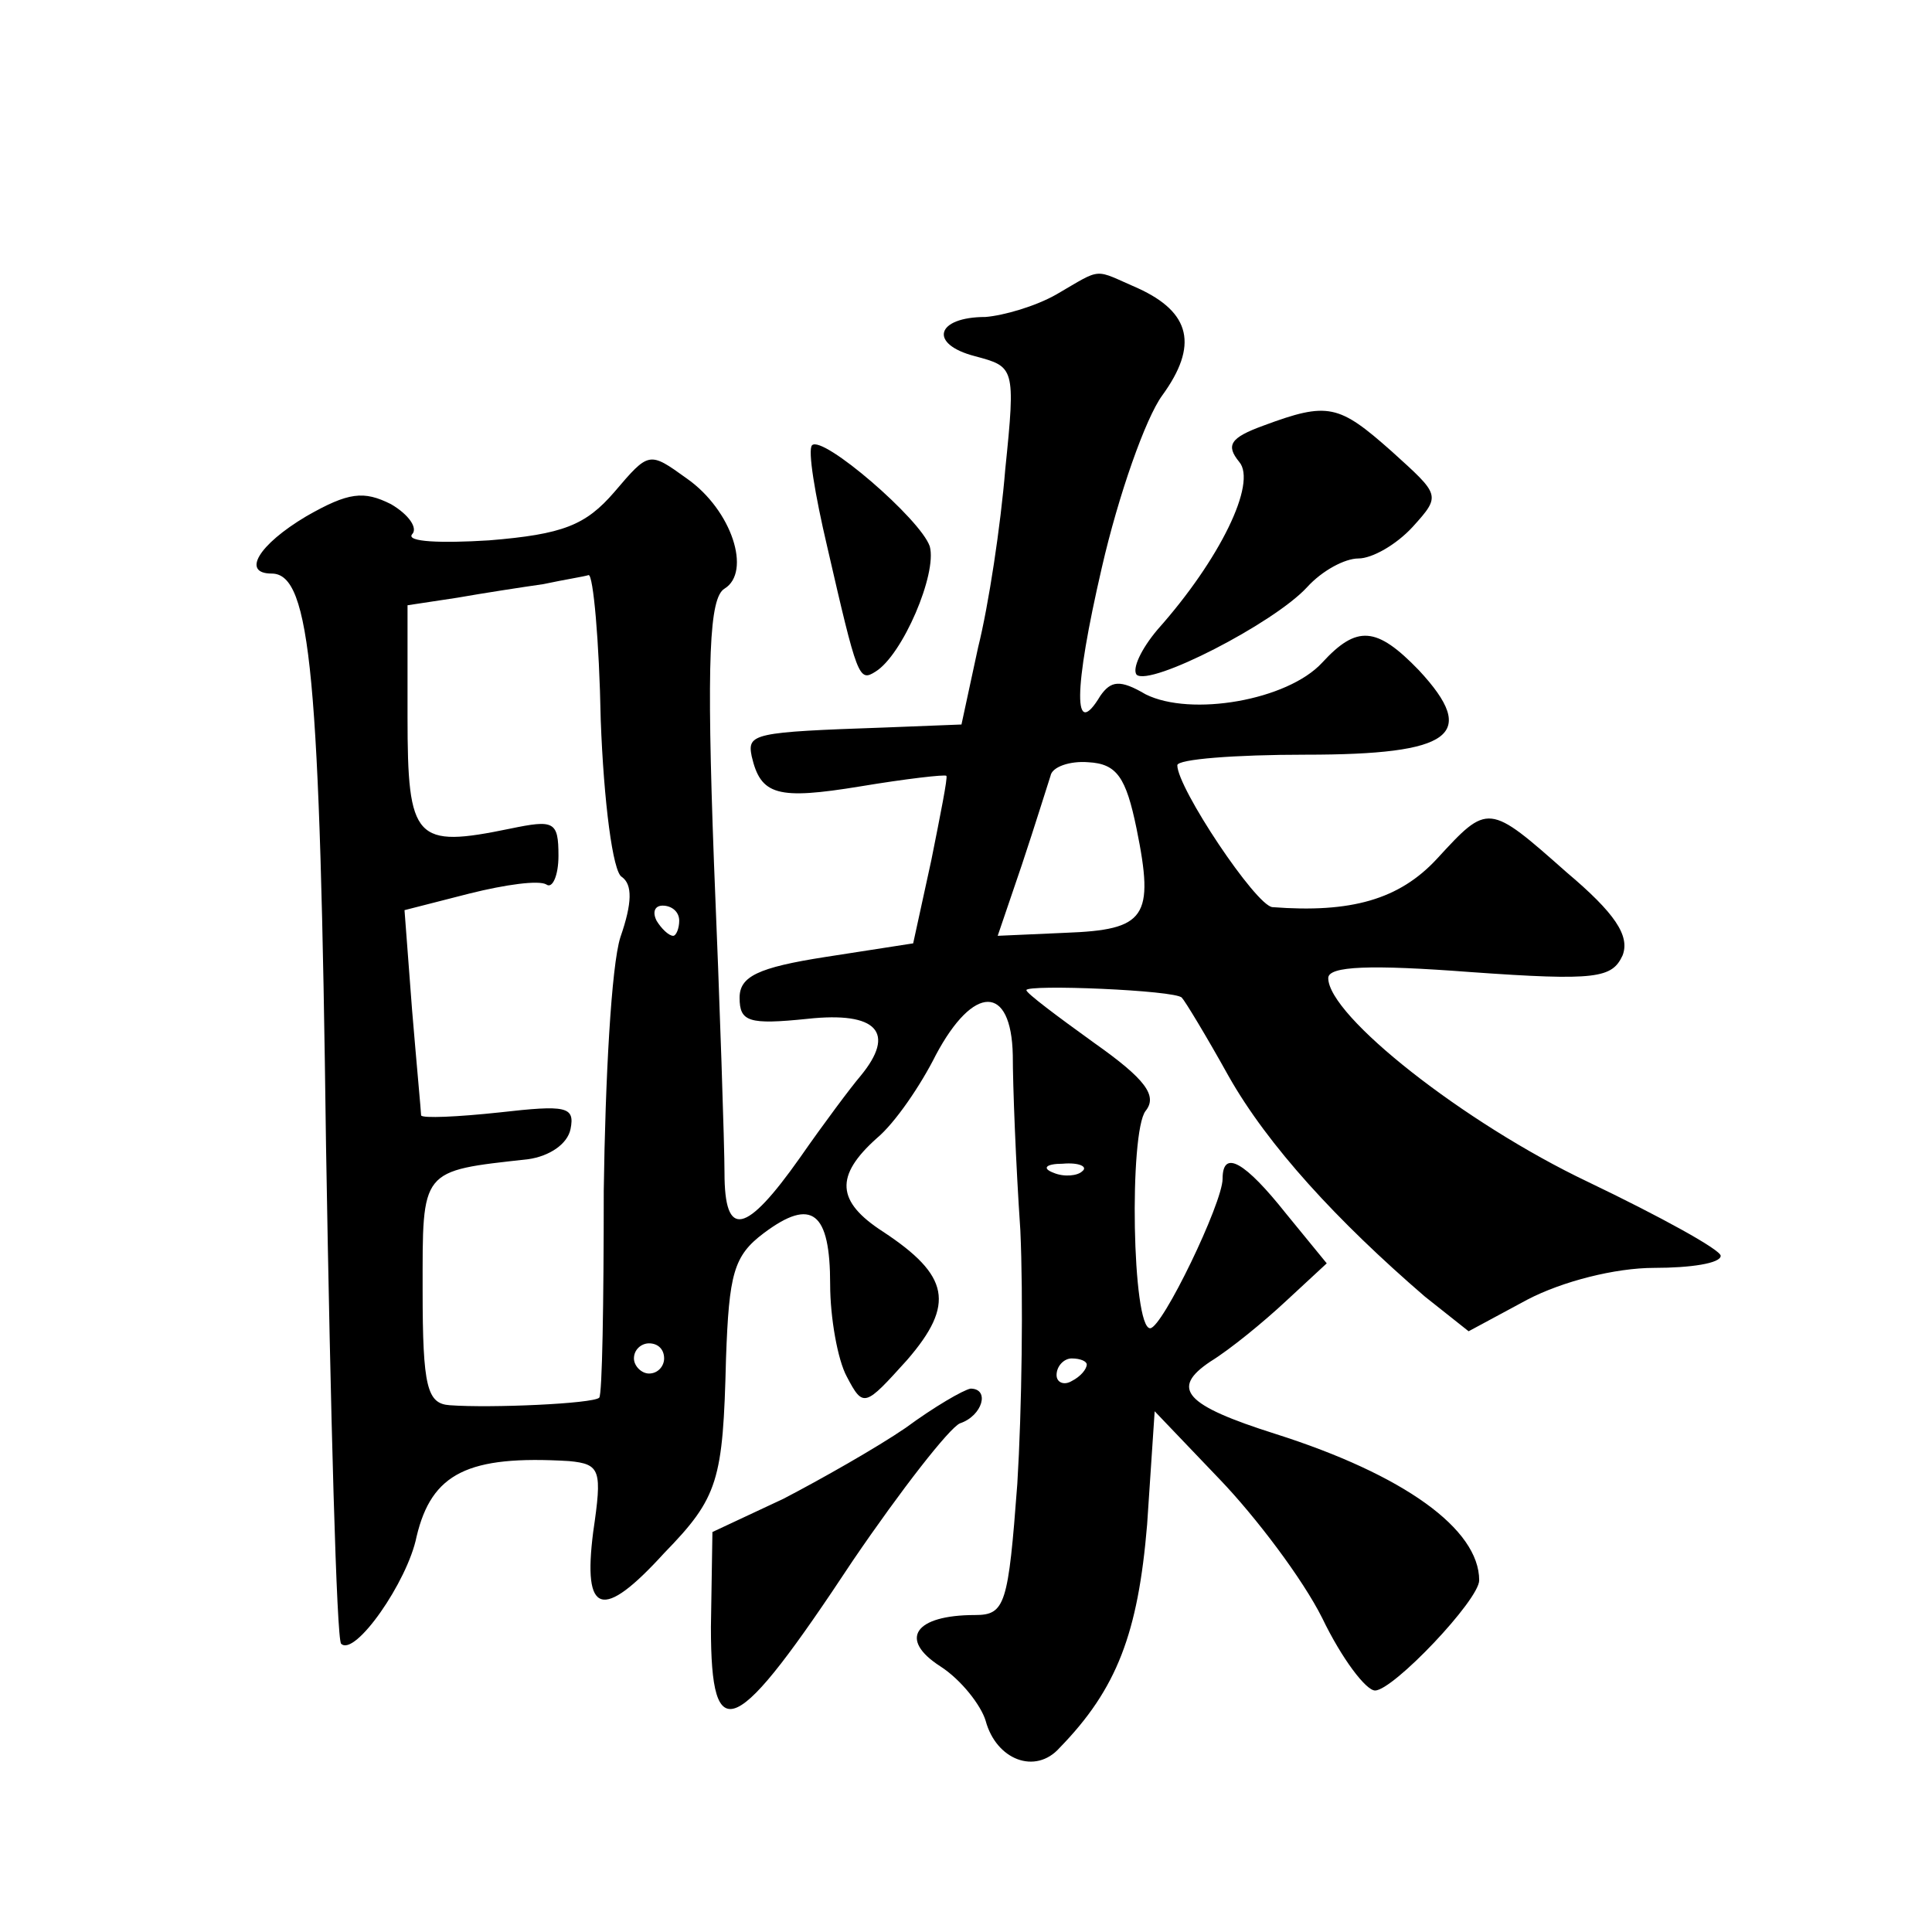
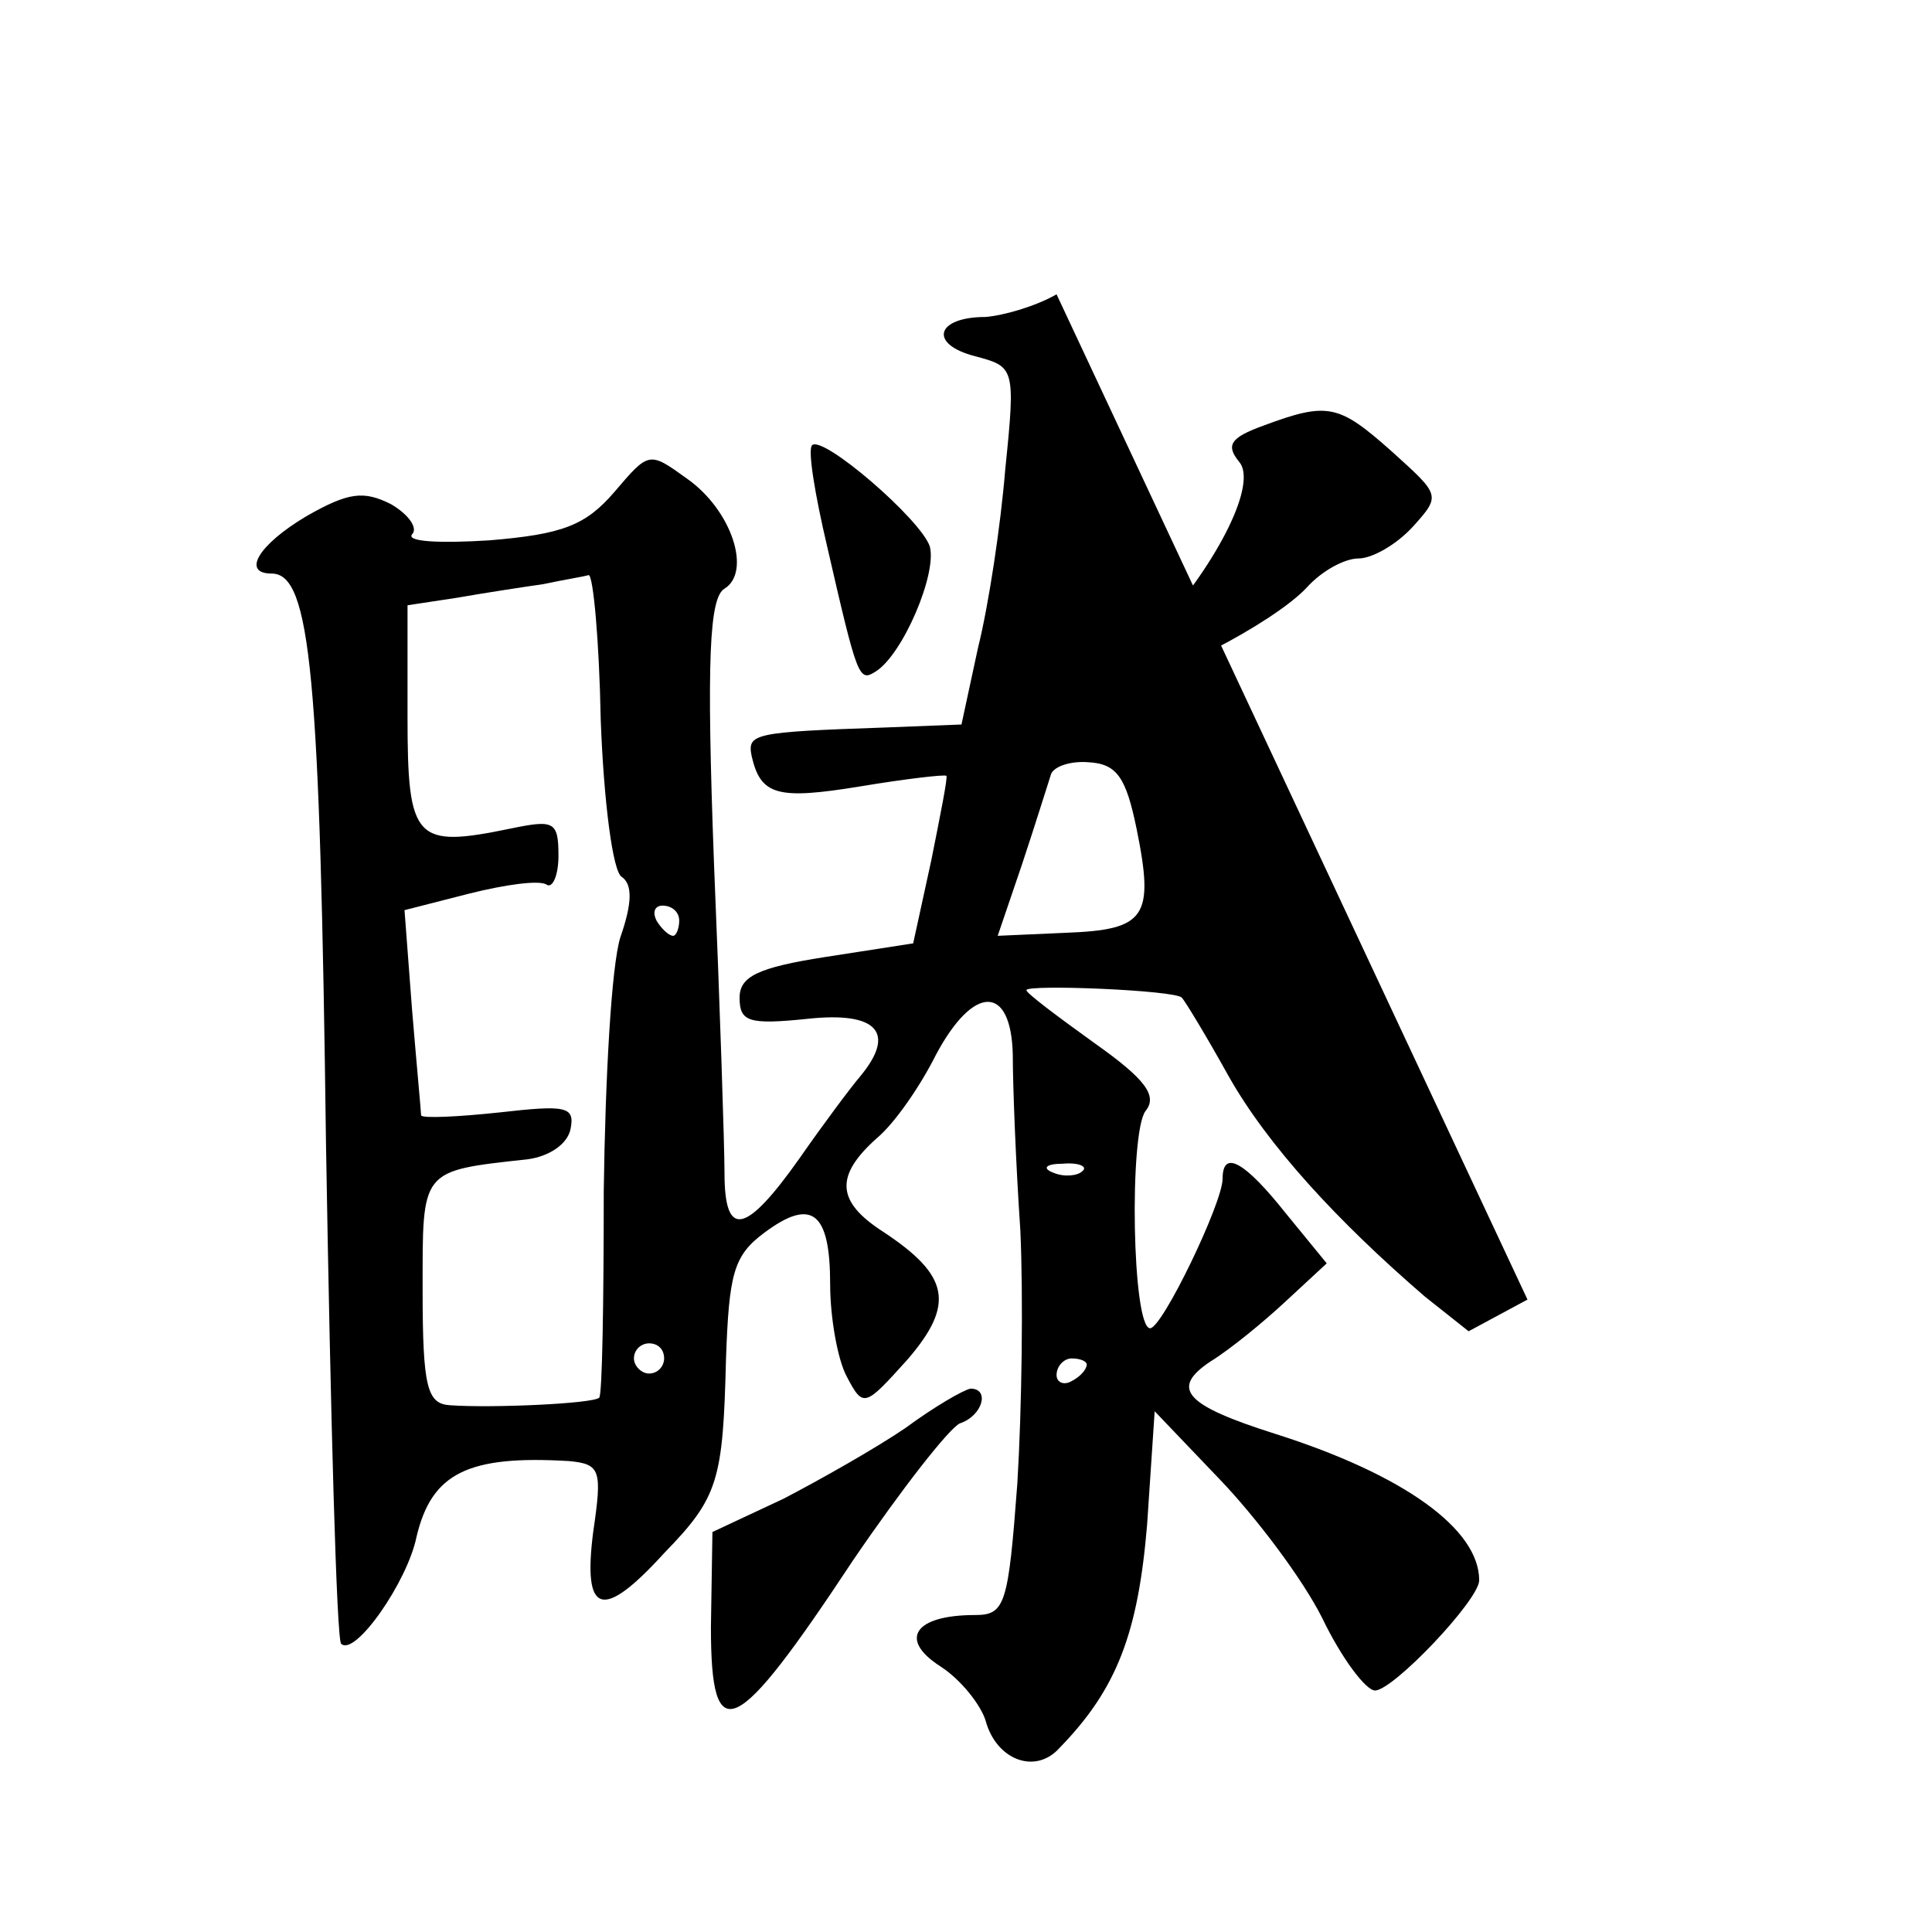
<svg xmlns="http://www.w3.org/2000/svg" version="1.0" width="128pt" height="128pt" viewBox="0 0 128 128" preserveAspectRatio="xMidYMid meet">
  <g transform="translate(0,128) scale(0.1,-0.1)" fill="#0" stroke="none">
-     <path d="M700 1085 c-14 -8 -35 -14 -47 -15 -33 0 -38 -18 -7 -26 26 -7 27 -7 20 -75 -3 -37 -11 -90 -18 -118 l-11 -51 -51 -2 c-87 -3 -91 -4 -88 -19 6 -26 17 -29 72 -20 30 5 56 8 57 7 1 -1 -4 -26 -10 -56 l-12 -55 -58 -9 c-45 -7 -57 -13 -57 -27 0 -16 6 -18 45 -14 46 5 59 -9 35 -38 -6 -7 -24 -31 -40 -54 -36 -51 -50 -54 -50 -10 0 17 -3 110 -7 206 -5 135 -3 175 7 181 18 11 5 52 -25 73 -25 18 -25 18 -48 -9 -19 -22 -34 -28 -83 -32 -32 -2 -55 -1 -51 4 4 4 -2 13 -14 20 -18 9 -28 8 -56 -8 -32 -19 -43 -38 -23 -38 26 0 32 -68 36 -379 3 -179 7 -327 10 -330 9 -9 44 41 50 71 10 42 34 54 101 50 21 -2 22 -6 16 -47 -7 -55 6 -59 47 -14 36 37 39 48 41 129 2 56 5 68 25 83 32 24 44 14 44 -34 0 -22 5 -50 11 -61 11 -21 12 -20 40 11 32 37 28 56 -16 85 -31 20 -32 37 -4 62 12 10 29 35 39 55 25 47 50 47 51 0 0 -20 2 -72 5 -116 2 -44 1 -119 -2 -168 -6 -80 -8 -87 -28 -87 -40 0 -51 -16 -23 -34 14 -9 27 -26 30 -36 7 -26 33 -36 49 -18 38 39 52 76 58 148 l5 75 43 -45 c24 -25 55 -66 68 -92 13 -27 29 -48 35 -48 12 0 69 60 69 73 0 34 -50 70 -135 97 -60 19 -70 30 -43 48 13 8 35 26 50 40 l27 25 -27 33 c-27 34 -42 43 -42 23 0 -16 -40 -99 -48 -99 -12 0 -14 130 -3 144 8 10 0 21 -34 45 -25 18 -45 33 -45 35 0 4 99 0 103 -5 2 -2 16 -25 31 -52 26 -46 72 -96 130 -146 l29 -23 39 21 c23 12 58 21 84 21 24 0 44 3 44 8 0 4 -40 26 -88 49 -82 39 -172 110 -172 135 0 8 28 9 94 4 84 -6 94 -4 101 11 5 13 -5 28 -37 55 -52 46 -52 46 -86 9 -25 -27 -57 -36 -109 -32 -11 1 -63 79 -63 94 0 4 38 7 85 7 97 0 115 13 75 56 -28 29 -41 30 -64 5 -23 -25 -87 -36 -117 -21 -17 10 -23 9 -30 -1 -18 -30 -18 3 1 85 11 48 29 99 40 114 24 33 19 55 -16 71 -30 13 -23 14 -54 -4z m-302 -282 c2 -54 8 -101 14 -104 7 -5 7 -17 -1 -40 -6 -19 -10 -94 -11 -168 0 -74 -1 -135 -3 -137 -4 -4 -72 -7 -99 -5 -15 1 -18 12 -18 76 0 81 -2 79 70 87 14 2 26 10 28 20 3 15 -3 16 -47 11 -28 -3 -51 -4 -52 -2 0 2 -3 34 -6 70 l-5 66 43 11 c24 6 46 9 51 6 4 -3 8 6 8 19 0 23 -3 24 -32 18 -63 -13 -68 -8 -68 74 l0 74 33 5 c17 3 43 7 57 9 14 3 27 5 30 6 3 0 7 -43 8 -96z m355 -72 c12 -59 6 -67 -47 -69 l-45 -2 16 47 c9 27 17 53 19 59 1 6 13 10 25 9 19 -1 25 -10 32 -44z m-303 -61 c0 -5 -2 -10 -4 -10 -3 0 -8 5 -11 10 -3 6 -1 10 4 10 6 0 11 -4 11 -10z m267 -166 c-3 -3 -12 -4 -19 -1 -8 3 -5 6 6 6 11 1 17 -2 13 -5z m-277 -124 c0 -5 -4 -10 -10 -10 -5 0 -10 5 -10 10 0 6 5 10 10 10 6 0 10 -4 10 -10z m280 -4 c0 -3 -4 -8 -10 -11 -5 -3 -10 -1 -10 4 0 6 5 11 10 11 6 0 10 -2 10 -4z M837 998 c-22 -8 -25 -13 -16 -24 12 -14 -13 -65 -54 -111 -11 -13 -17 -26 -14 -30 9 -8 91 34 113 58 10 11 25 19 34 19 9 0 25 9 36 21 19 21 18 21 -14 50 -35 31 -42 33 -85 17z M538 985 c-3 -3 2 -33 10 -67 20 -87 21 -90 32 -83 18 11 41 65 36 83 -6 18 -71 74 -78 67z M600 334 c-19 -13 -56 -34 -81 -47 l-47 -22 -1 -63 c0 -82 16 -74 94 44 32 47 64 88 71 91 15 5 20 23 7 23 -5 -1 -24 -12 -43 -26z" />
+     <path d="M700 1085 c-14 -8 -35 -14 -47 -15 -33 0 -38 -18 -7 -26 26 -7 27 -7 20 -75 -3 -37 -11 -90 -18 -118 l-11 -51 -51 -2 c-87 -3 -91 -4 -88 -19 6 -26 17 -29 72 -20 30 5 56 8 57 7 1 -1 -4 -26 -10 -56 l-12 -55 -58 -9 c-45 -7 -57 -13 -57 -27 0 -16 6 -18 45 -14 46 5 59 -9 35 -38 -6 -7 -24 -31 -40 -54 -36 -51 -50 -54 -50 -10 0 17 -3 110 -7 206 -5 135 -3 175 7 181 18 11 5 52 -25 73 -25 18 -25 18 -48 -9 -19 -22 -34 -28 -83 -32 -32 -2 -55 -1 -51 4 4 4 -2 13 -14 20 -18 9 -28 8 -56 -8 -32 -19 -43 -38 -23 -38 26 0 32 -68 36 -379 3 -179 7 -327 10 -330 9 -9 44 41 50 71 10 42 34 54 101 50 21 -2 22 -6 16 -47 -7 -55 6 -59 47 -14 36 37 39 48 41 129 2 56 5 68 25 83 32 24 44 14 44 -34 0 -22 5 -50 11 -61 11 -21 12 -20 40 11 32 37 28 56 -16 85 -31 20 -32 37 -4 62 12 10 29 35 39 55 25 47 50 47 51 0 0 -20 2 -72 5 -116 2 -44 1 -119 -2 -168 -6 -80 -8 -87 -28 -87 -40 0 -51 -16 -23 -34 14 -9 27 -26 30 -36 7 -26 33 -36 49 -18 38 39 52 76 58 148 l5 75 43 -45 c24 -25 55 -66 68 -92 13 -27 29 -48 35 -48 12 0 69 60 69 73 0 34 -50 70 -135 97 -60 19 -70 30 -43 48 13 8 35 26 50 40 l27 25 -27 33 c-27 34 -42 43 -42 23 0 -16 -40 -99 -48 -99 -12 0 -14 130 -3 144 8 10 0 21 -34 45 -25 18 -45 33 -45 35 0 4 99 0 103 -5 2 -2 16 -25 31 -52 26 -46 72 -96 130 -146 l29 -23 39 21 z m-302 -282 c2 -54 8 -101 14 -104 7 -5 7 -17 -1 -40 -6 -19 -10 -94 -11 -168 0 -74 -1 -135 -3 -137 -4 -4 -72 -7 -99 -5 -15 1 -18 12 -18 76 0 81 -2 79 70 87 14 2 26 10 28 20 3 15 -3 16 -47 11 -28 -3 -51 -4 -52 -2 0 2 -3 34 -6 70 l-5 66 43 11 c24 6 46 9 51 6 4 -3 8 6 8 19 0 23 -3 24 -32 18 -63 -13 -68 -8 -68 74 l0 74 33 5 c17 3 43 7 57 9 14 3 27 5 30 6 3 0 7 -43 8 -96z m355 -72 c12 -59 6 -67 -47 -69 l-45 -2 16 47 c9 27 17 53 19 59 1 6 13 10 25 9 19 -1 25 -10 32 -44z m-303 -61 c0 -5 -2 -10 -4 -10 -3 0 -8 5 -11 10 -3 6 -1 10 4 10 6 0 11 -4 11 -10z m267 -166 c-3 -3 -12 -4 -19 -1 -8 3 -5 6 6 6 11 1 17 -2 13 -5z m-277 -124 c0 -5 -4 -10 -10 -10 -5 0 -10 5 -10 10 0 6 5 10 10 10 6 0 10 -4 10 -10z m280 -4 c0 -3 -4 -8 -10 -11 -5 -3 -10 -1 -10 4 0 6 5 11 10 11 6 0 10 -2 10 -4z M837 998 c-22 -8 -25 -13 -16 -24 12 -14 -13 -65 -54 -111 -11 -13 -17 -26 -14 -30 9 -8 91 34 113 58 10 11 25 19 34 19 9 0 25 9 36 21 19 21 18 21 -14 50 -35 31 -42 33 -85 17z M538 985 c-3 -3 2 -33 10 -67 20 -87 21 -90 32 -83 18 11 41 65 36 83 -6 18 -71 74 -78 67z M600 334 c-19 -13 -56 -34 -81 -47 l-47 -22 -1 -63 c0 -82 16 -74 94 44 32 47 64 88 71 91 15 5 20 23 7 23 -5 -1 -24 -12 -43 -26z" />
  </g>
</svg>